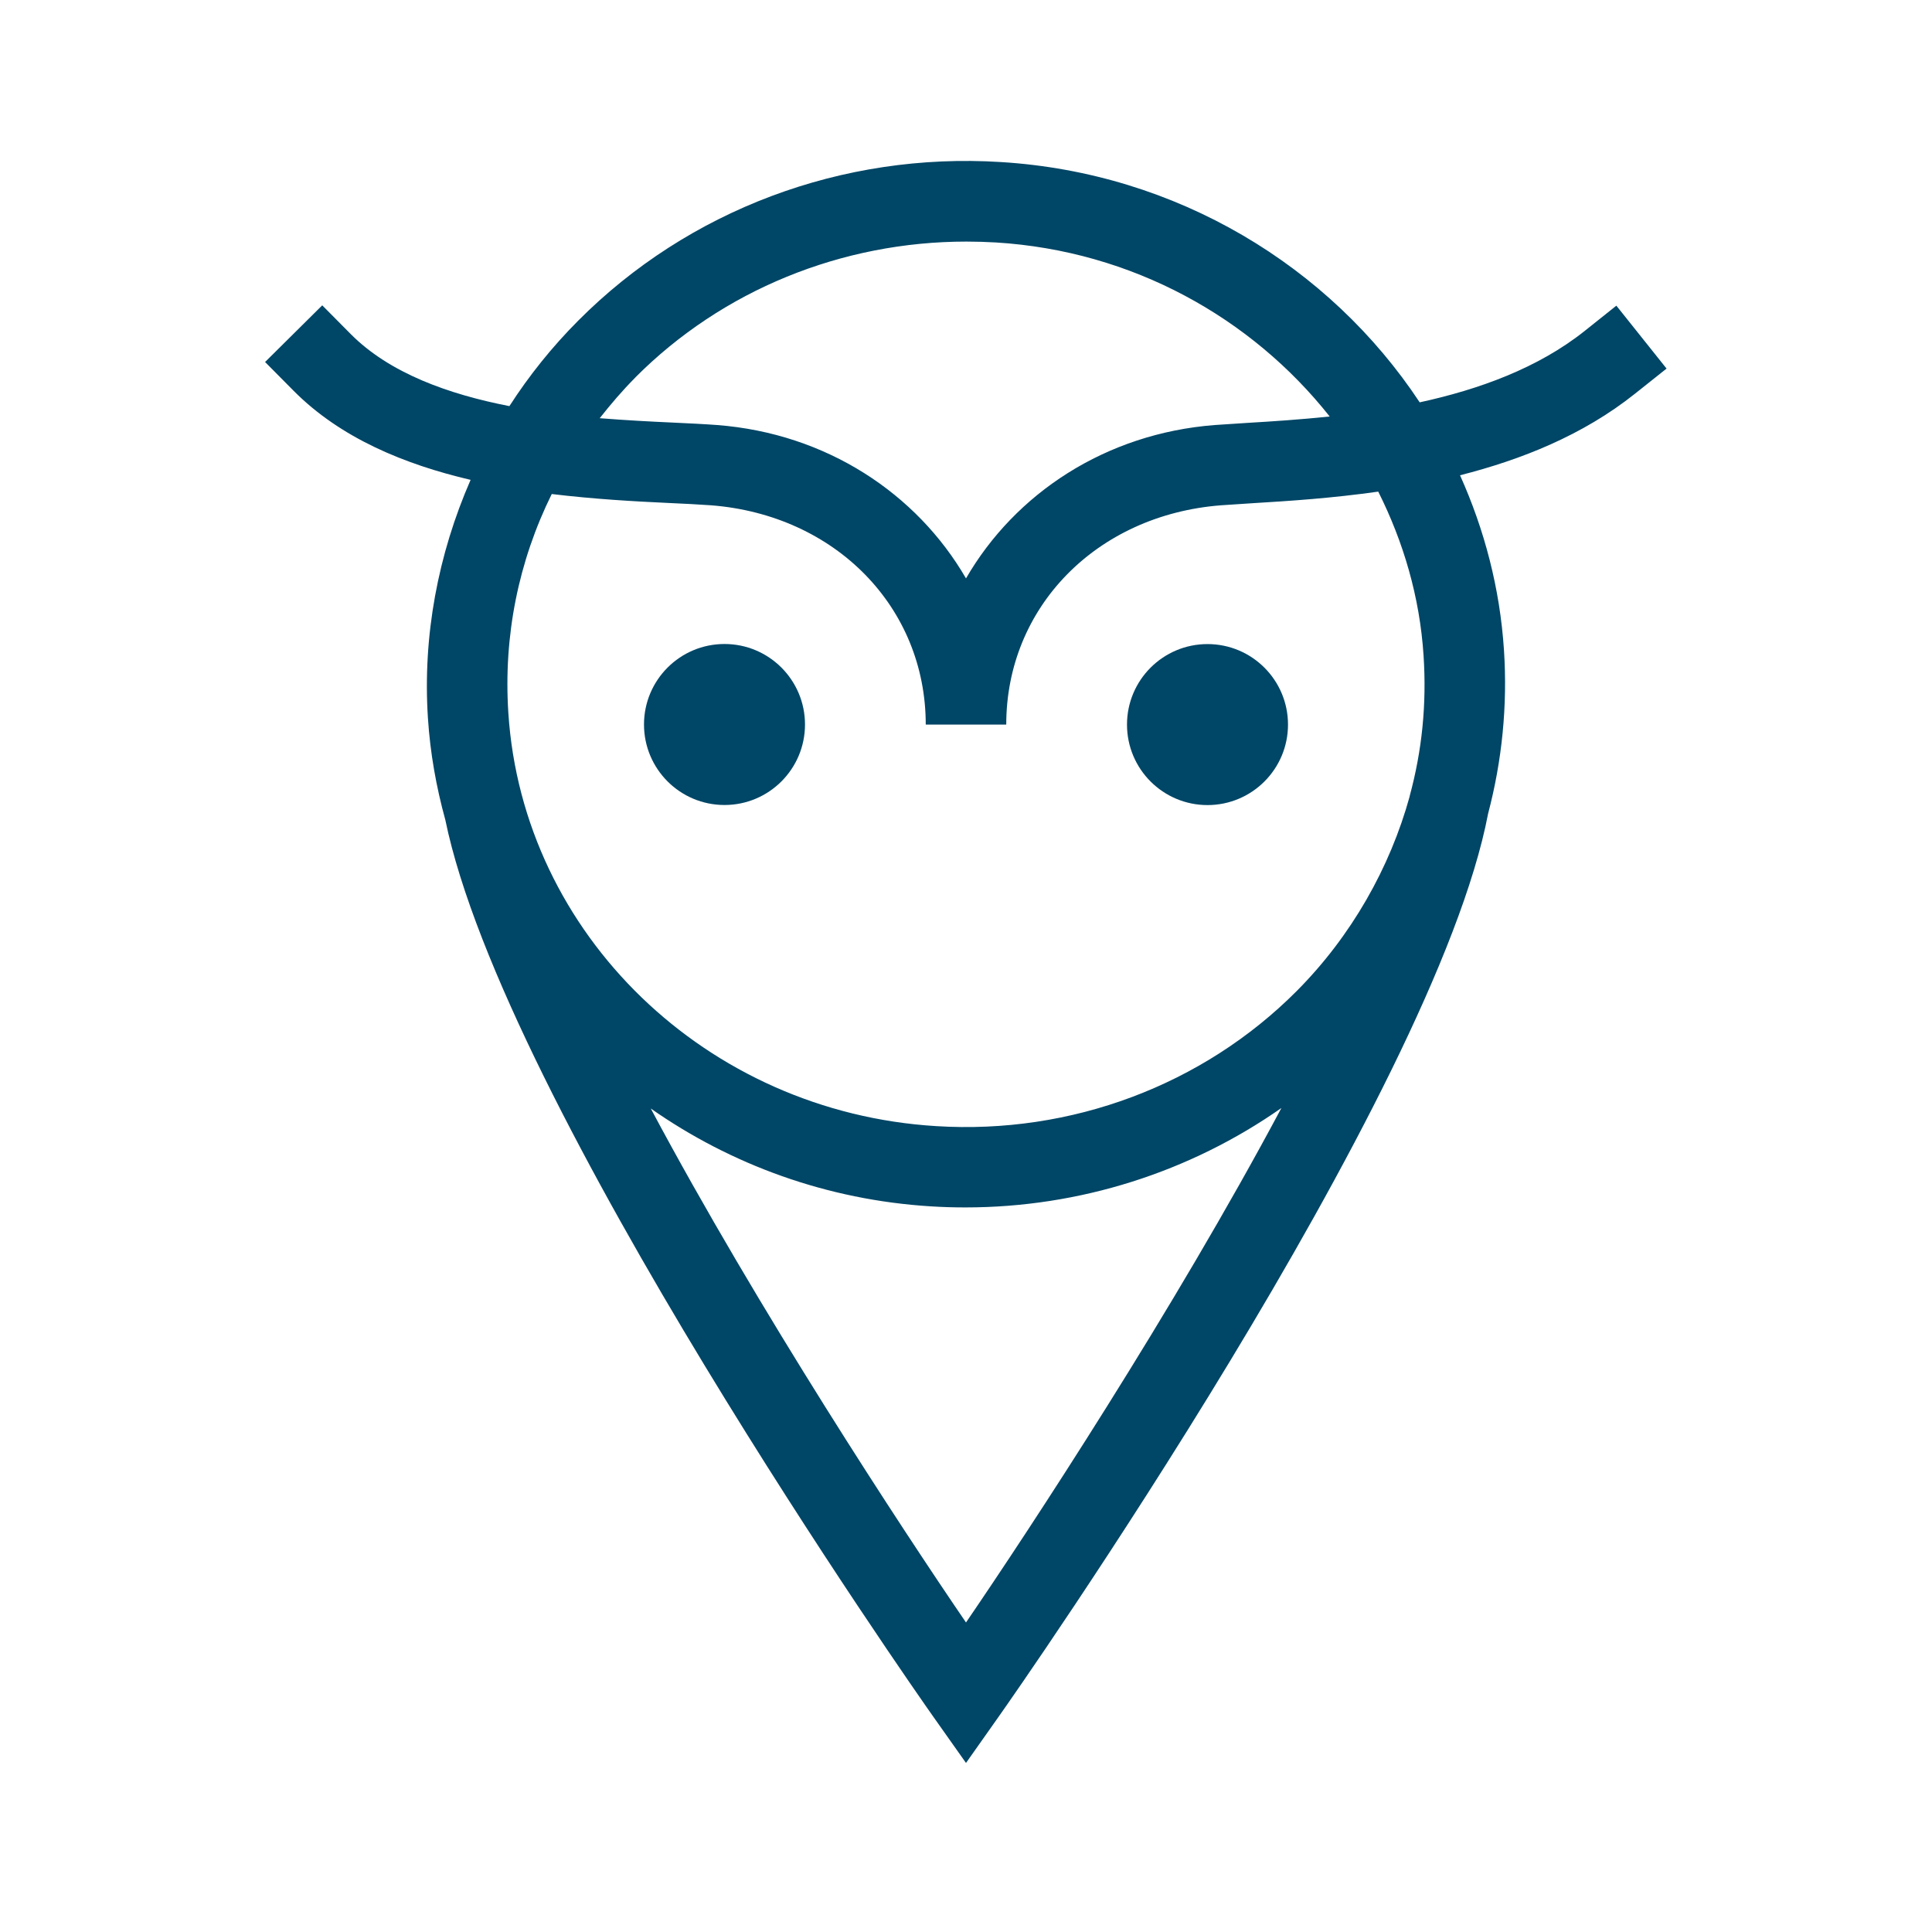
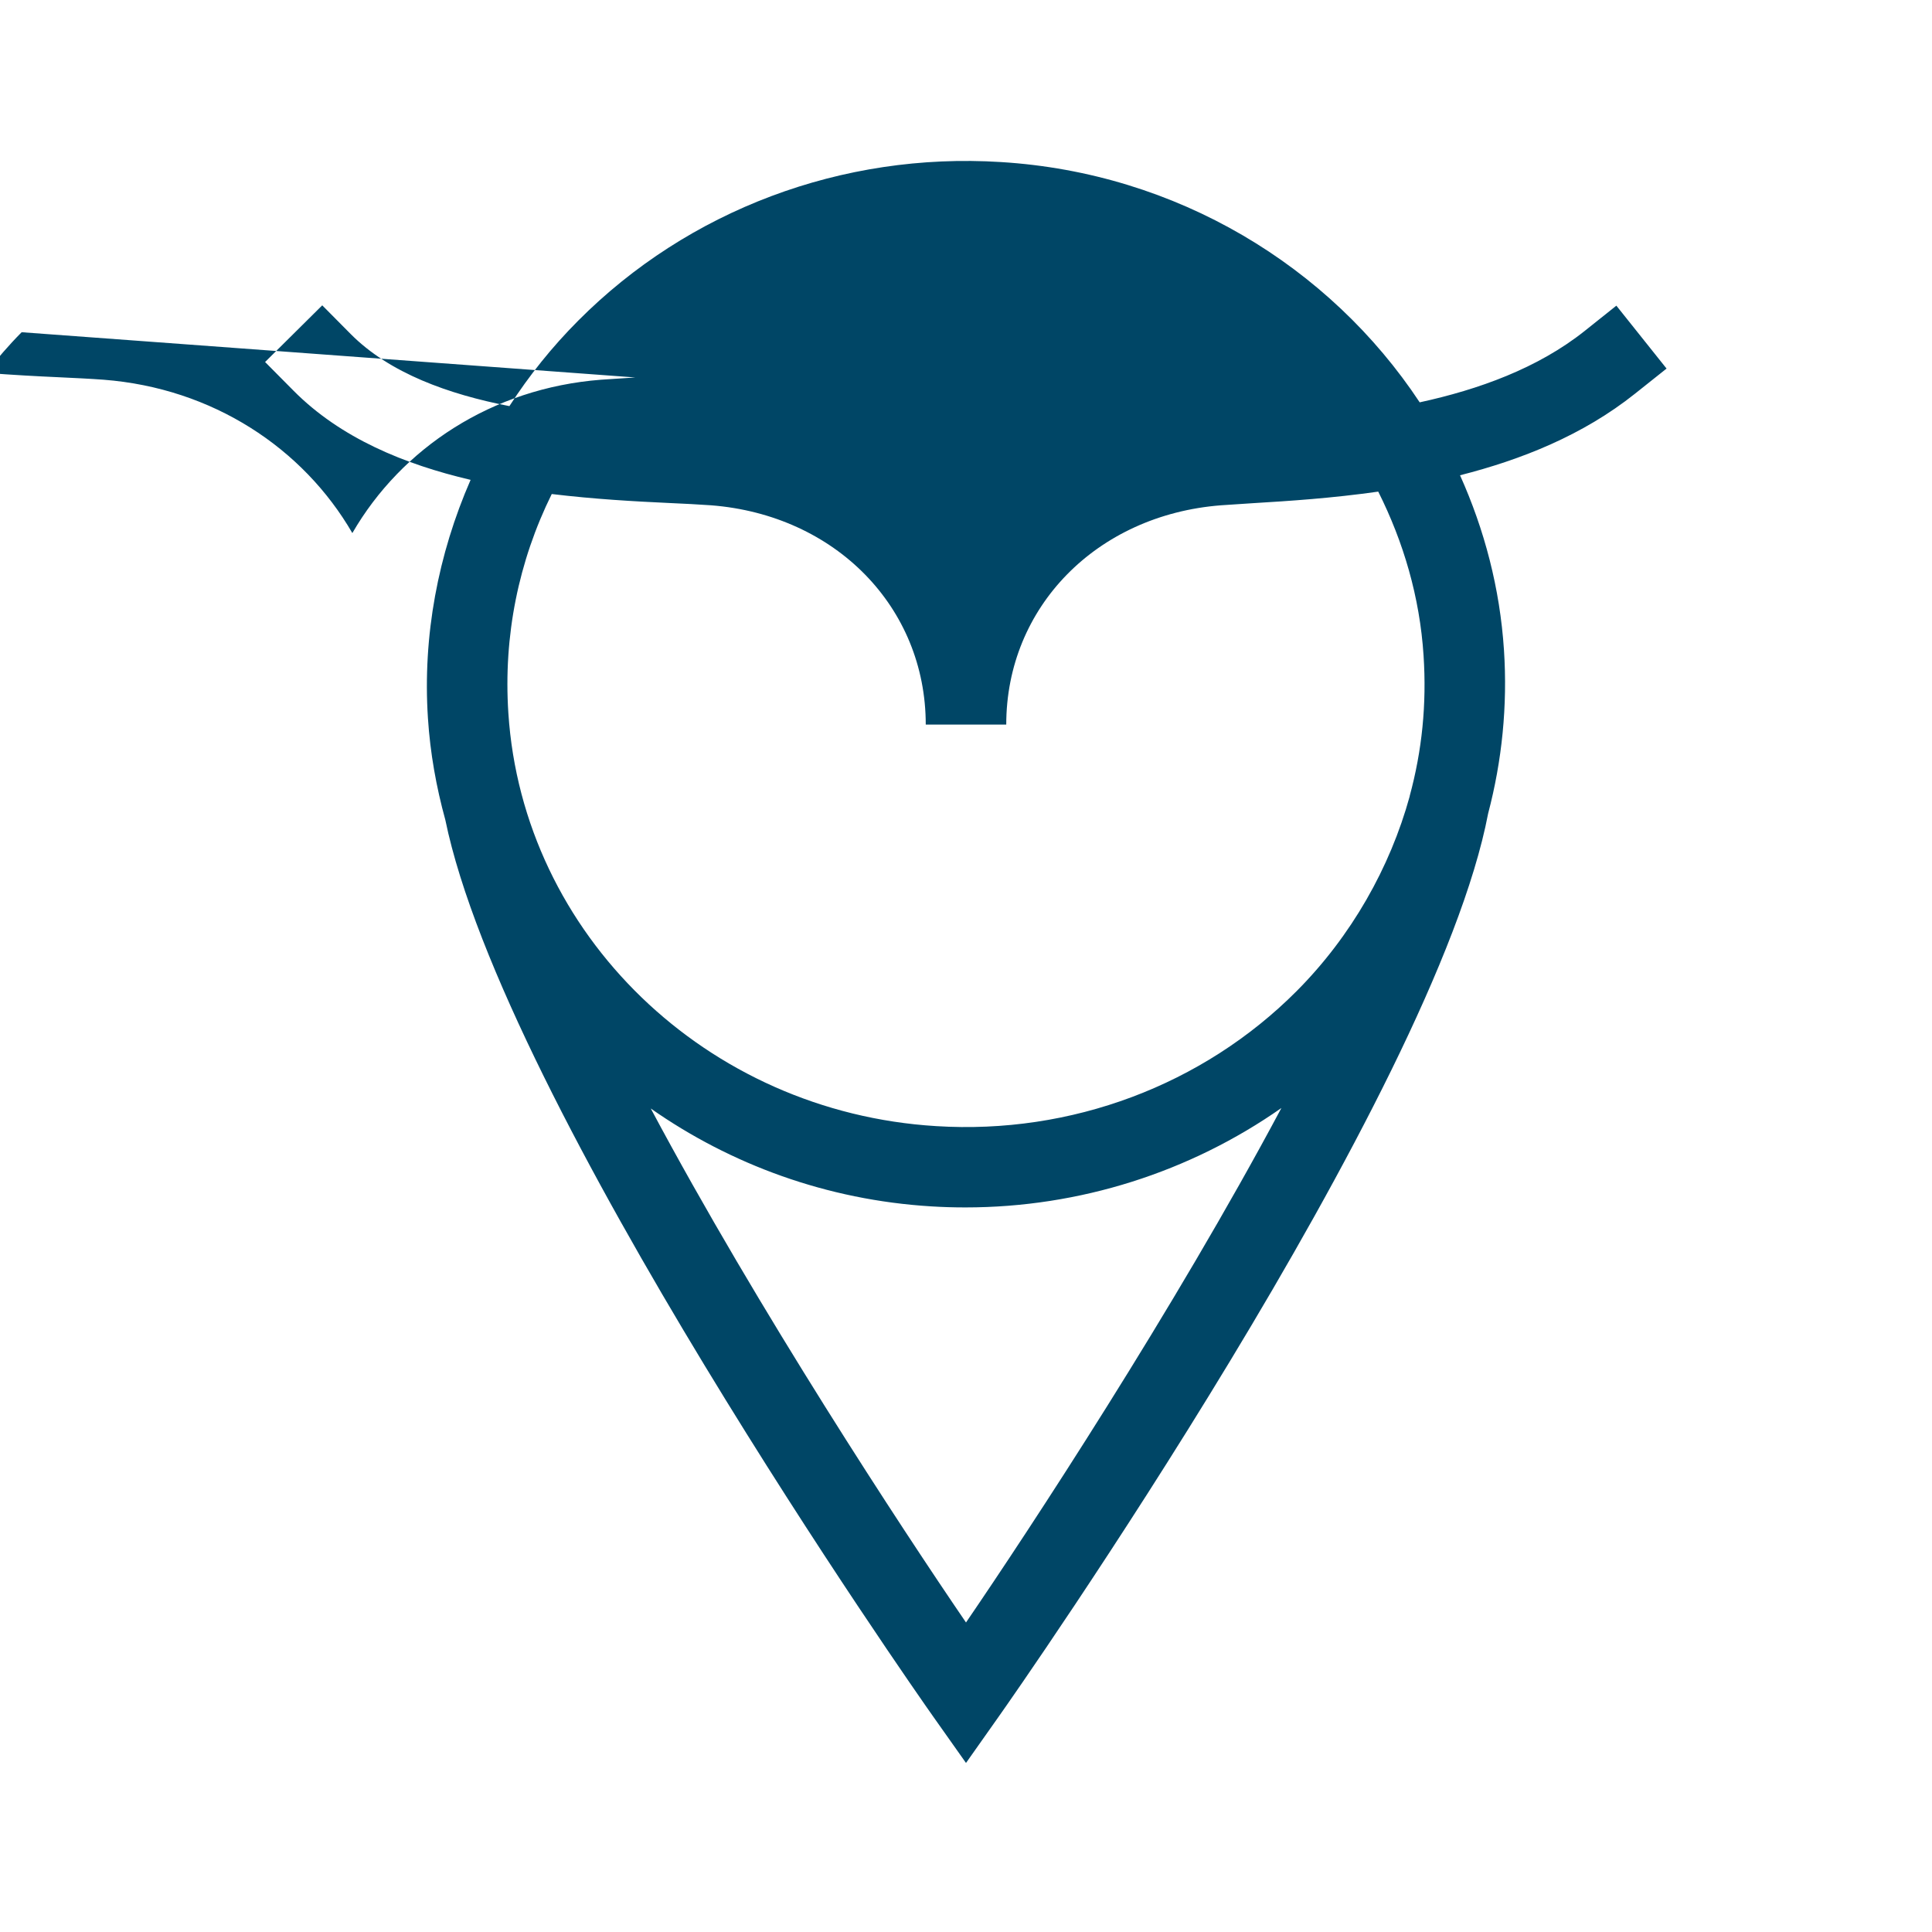
<svg xmlns="http://www.w3.org/2000/svg" id="owl" version="1.1" viewBox="0 0 24 24">
-   <circle cx="9" cy="9" r="1" fill="#004666" />
-   <circle cx="15" cy="9.001" r="1" fill="#004666" />
-   <path d="M20.703,4.579l-.624-.782-.391.312c-.584.466-1.321.73-2.052.889-1.118-1.691-3.017-2.851-5.203-2.985-1.972-.124-3.883.597-5.25,1.97-.325.326-.611.683-.855,1.062-.754-.147-1.488-.408-1.973-.897l-.352-.355-.71.704.352.355c.586.592,1.386.918,2.201,1.109-.404.925-.597,1.937-.53,2.961.028.434.104.856.216,1.263.725,3.525,5.84,10.827,6.06,11.138l.408.577.408-.578c.221-.312,5.411-7.72,6.078-11.216.173-.656.242-1.34.197-2.029-.05-.769-.243-1.499-.546-2.173.76-.193,1.526-.497,2.173-1.013l.392-.312ZM7.892,4.689c1.08-1.084,2.562-1.688,4.114-1.688.122,0,.244.004.366.011,1.694.104,3.175.935,4.146,2.162-.368.038-.712.061-1.003.078l-.426.028c-1.355.105-2.478.849-3.089,1.905-.612-1.056-1.735-1.8-3.09-1.905-.16-.012-.35-.021-.562-.031-.264-.012-.572-.028-.898-.054.137-.174.282-.344.442-.505ZM12,20.155c-.793-1.161-2.579-3.877-3.916-6.385.993.696,2.187,1.137,3.483,1.216.142.009.284.013.426.013,1.42,0,2.788-.439,3.925-1.235-1.337,2.509-3.124,5.229-3.918,6.391ZM17.512,9.891c-.244.886-.724,1.737-1.405,2.421-1.164,1.168-2.801,1.783-4.479,1.677-2.85-.174-5.134-2.38-5.313-5.131-.063-.96.127-1.887.539-2.721.531.064,1.036.092,1.448.111.2.009.379.018.531.029,1.545.12,2.667,1.266,2.667,2.724h1c0-1.458,1.122-2.604,2.667-2.724l.408-.027c.433-.026.971-.061,1.546-.143.313.624.516,1.309.563,2.036.04.606-.019,1.182-.173,1.748Z" fill="#004666" />
+   <path d="M20.703,4.579l-.624-.782-.391.312c-.584.466-1.321.73-2.052.889-1.118-1.691-3.017-2.851-5.203-2.985-1.972-.124-3.883.597-5.25,1.97-.325.326-.611.683-.855,1.062-.754-.147-1.488-.408-1.973-.897l-.352-.355-.71.704.352.355c.586.592,1.386.918,2.201,1.109-.404.925-.597,1.937-.53,2.961.028.434.104.856.216,1.263.725,3.525,5.84,10.827,6.06,11.138l.408.577.408-.578c.221-.312,5.411-7.72,6.078-11.216.173-.656.242-1.34.197-2.029-.05-.769-.243-1.499-.546-2.173.76-.193,1.526-.497,2.173-1.013l.392-.312ZM7.892,4.689l-.426.028c-1.355.105-2.478.849-3.089,1.905-.612-1.056-1.735-1.8-3.09-1.905-.16-.012-.35-.021-.562-.031-.264-.012-.572-.028-.898-.054.137-.174.282-.344.442-.505ZM12,20.155c-.793-1.161-2.579-3.877-3.916-6.385.993.696,2.187,1.137,3.483,1.216.142.009.284.013.426.013,1.42,0,2.788-.439,3.925-1.235-1.337,2.509-3.124,5.229-3.918,6.391ZM17.512,9.891c-.244.886-.724,1.737-1.405,2.421-1.164,1.168-2.801,1.783-4.479,1.677-2.85-.174-5.134-2.38-5.313-5.131-.063-.96.127-1.887.539-2.721.531.064,1.036.092,1.448.111.2.009.379.018.531.029,1.545.12,2.667,1.266,2.667,2.724h1c0-1.458,1.122-2.604,2.667-2.724l.408-.027c.433-.026.971-.061,1.546-.143.313.624.516,1.309.563,2.036.04.606-.019,1.182-.173,1.748Z" fill="#004666" />
</svg>